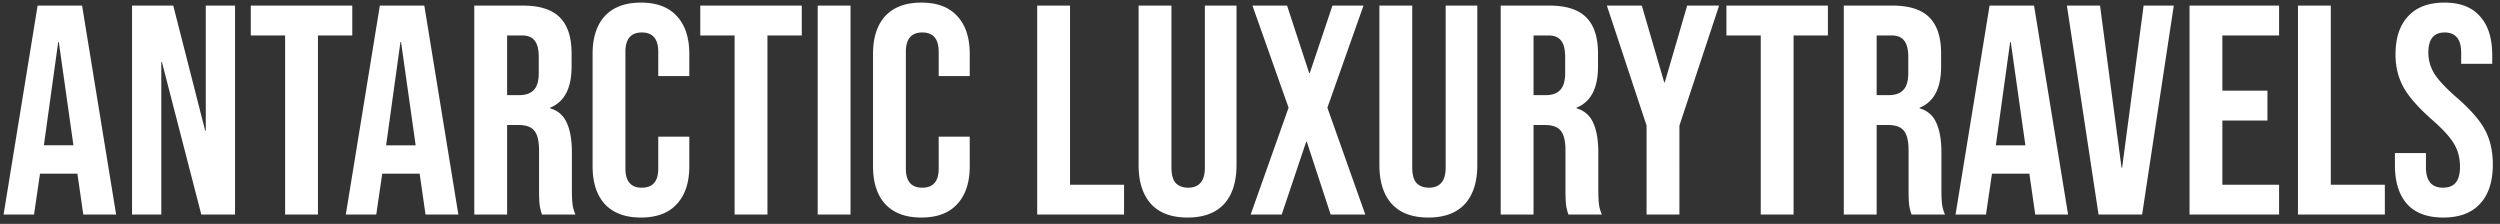
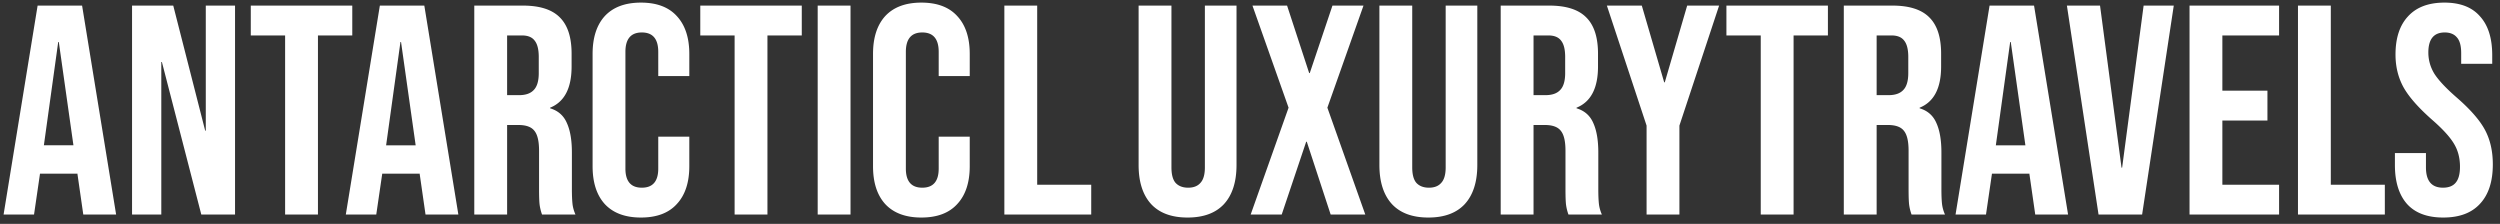
<svg xmlns="http://www.w3.org/2000/svg" width="268" height="24" fill="none">
  <rect width="100%" height="100%" fill="#333333" stroke="none" />
-   <path d="M4.032.6H8.8L12.448 23h-3.52l-.64-4.448v.064h-4L3.648 23H.384L4.032.6Zm3.84 14.976L6.304 4.504H6.24L4.704 15.576h3.168ZM14.156.6h4.416l3.424 13.408h.064V.6h3.136V23H21.58L17.356 6.648h-.064V23h-3.136V.6Zm16.408 3.2h-3.68V.6h10.88v3.2h-3.68V23h-3.52V3.8ZM40.719.6h4.768L49.136 23h-3.52l-.64-4.448v.064h-4L40.335 23h-3.264L40.72.6Zm3.84 14.976L42.992 4.504h-.064l-1.536 11.072h3.167ZM50.843.6h5.216c1.814 0 3.136.427 3.968 1.28.832.832 1.248 2.123 1.248 3.872v1.376c0 2.325-.768 3.797-2.304 4.416v.064c.854.256 1.45.779 1.792 1.568.363.79.544 1.845.544 3.168v3.936c0 .64.022 1.163.064 1.568.043.384.15.768.32 1.152h-3.584a5.126 5.126 0 0 1-.256-1.024c-.042-.32-.064-.896-.064-1.728v-4.096c0-1.024-.17-1.739-.512-2.144-.32-.405-.885-.608-1.696-.608h-1.216V23h-3.52V.6Zm4.8 9.6c.704 0 1.227-.181 1.568-.544.363-.363.544-.97.544-1.824V6.104c0-.81-.15-1.397-.448-1.76-.277-.363-.725-.544-1.344-.544h-1.6v6.4h1.28ZM68.71 23.32c-1.686 0-2.976-.48-3.872-1.44-.875-.96-1.312-2.315-1.312-4.064V5.784c0-1.75.437-3.104 1.312-4.064C65.734.76 67.024.28 68.71.28c1.685 0 2.965.48 3.84 1.44.895.96 1.344 2.315 1.344 4.064v2.368h-3.329V5.56c0-1.387-.586-2.08-1.76-2.08-1.173 0-1.76.693-1.76 2.08v12.512c0 1.365.587 2.048 1.76 2.048 1.174 0 1.76-.683 1.76-2.048v-3.424h3.329v3.168c0 1.75-.449 3.104-1.345 4.064-.874.96-2.154 1.44-3.84 1.44ZM78.75 3.8h-3.68V.6h10.88v3.2h-3.68V23h-3.52V3.8ZM87.656.6h3.52V23h-3.52V.6Zm11.116 22.72c-1.685 0-2.976-.48-3.872-1.44-.875-.96-1.312-2.315-1.312-4.064V5.784c0-1.75.437-3.104 1.312-4.064.896-.96 2.187-1.44 3.872-1.44s2.965.48 3.84 1.44c.896.96 1.344 2.315 1.344 4.064v2.368h-3.328V5.56c0-1.387-.587-2.08-1.76-2.08s-1.76.693-1.76 2.08v12.512c0 1.365.587 2.048 1.76 2.048s1.76-.683 1.76-2.048v-3.424h3.328v3.168c0 1.75-.448 3.104-1.344 4.064-.875.96-2.155 1.44-3.84 1.44ZM111.187.6h3.52v19.2h5.792V23h-9.312V.6Zm16.12 22.72c-1.707 0-3.008-.48-3.904-1.44-.896-.981-1.344-2.379-1.344-4.192V.6h3.52v17.344c0 .768.149 1.323.448 1.664.32.341.768.512 1.344.512.576 0 1.013-.17 1.312-.512.32-.341.48-.896.48-1.664V.6h3.392v17.088c0 1.813-.448 3.21-1.344 4.192-.896.96-2.197 1.44-3.904 1.44Zm10.828-11.776L134.263.6h3.712l2.368 7.232h.064L142.839.6h3.328l-3.872 10.944L146.359 23h-3.712l-2.56-7.808h-.064L137.399 23h-3.328l4.064-11.456ZM153.12 23.32c-1.707 0-3.008-.48-3.904-1.44-.896-.981-1.344-2.379-1.344-4.192V.6h3.519v17.344c0 .768.15 1.323.449 1.664.32.341.768.512 1.344.512.576 0 1.013-.17 1.312-.512.32-.341.48-.896.48-1.664V.6h3.392v17.088c0 1.813-.448 3.21-1.344 4.192-.896.96-2.198 1.44-3.904 1.44ZM160.875.6h5.216c1.813 0 3.136.427 3.968 1.28.832.832 1.248 2.123 1.248 3.872v1.376c0 2.325-.768 3.797-2.304 4.416v.064c.853.256 1.45.779 1.792 1.568.362.79.544 1.845.544 3.168v3.936c0 .64.021 1.163.064 1.568.042.384.149.768.32 1.152h-3.584a5.086 5.086 0 0 1-.256-1.024c-.043-.32-.064-.896-.064-1.728v-4.096c0-1.024-.171-1.739-.512-2.144-.32-.405-.886-.608-1.696-.608h-1.216V23h-3.52V.6Zm4.8 9.6c.704 0 1.226-.181 1.568-.544.362-.363.543-.97.543-1.824V6.104c0-.81-.149-1.397-.447-1.76-.278-.363-.726-.544-1.344-.544h-1.6v6.4h1.28Zm10.838 3.264L172.257.6h3.744l2.4 8.224h.064l2.4-8.224h3.424l-4.256 12.864V23h-3.52v-9.536ZM188.752 3.8h-3.68V.6h10.88v3.2h-3.68V23h-3.52V3.8Zm8.904-3.2h5.216c1.813 0 3.136.427 3.968 1.28.832.832 1.248 2.123 1.248 3.872v1.376c0 2.325-.768 3.797-2.304 4.416v.064c.853.256 1.45.779 1.792 1.568.362.79.544 1.845.544 3.168v3.936c0 .64.021 1.163.064 1.568.042.384.149.768.32 1.152h-3.584a5.086 5.086 0 0 1-.256-1.024c-.043-.32-.064-.896-.064-1.728v-4.096c0-1.024-.171-1.739-.512-2.144-.32-.405-.886-.608-1.696-.608h-1.216V23h-3.52V.6Zm4.8 9.6c.704 0 1.226-.181 1.568-.544.362-.363.544-.97.544-1.824V6.104c0-.81-.15-1.397-.448-1.76-.278-.363-.726-.544-1.344-.544h-1.6v6.4h1.28ZM213.282.6h4.768l3.648 22.4h-3.52l-.64-4.448v.064h-4l-.64 4.384h-3.264L213.282.6Zm3.84 14.976-1.568-11.072h-.064l-1.536 11.072h3.168ZM221.572.6h3.552l2.304 17.376h.064L229.796.6h3.232L229.635 23h-4.671L221.572.6Zm13.146 0h9.6v3.2h-6.08v5.92h4.832v3.2h-4.832v6.88h6.08V23h-9.6V.6Zm11.625 0h3.52v19.2h5.792V23h-9.312V.6Zm15.576 22.72c-1.706 0-2.997-.48-3.872-1.44-.874-.981-1.312-2.379-1.312-4.192v-1.28h3.328v1.536c0 1.45.608 2.176 1.824 2.176.598 0 1.046-.17 1.344-.512.32-.363.48-.939.48-1.728 0-.939-.213-1.76-.64-2.464-.426-.725-1.216-1.59-2.368-2.592-1.45-1.28-2.464-2.432-3.04-3.456-.576-1.045-.864-2.219-.864-3.52 0-1.77.448-3.136 1.344-4.096.896-.981 2.198-1.472 3.904-1.472 1.686 0 2.955.49 3.808 1.472.875.96 1.312 2.347 1.312 4.16v.928h-3.328V5.688c0-.768-.149-1.323-.448-1.664-.298-.363-.736-.544-1.312-.544-1.173 0-1.76.715-1.76 2.144 0 .81.214 1.568.64 2.272.448.704 1.248 1.557 2.4 2.56 1.472 1.28 2.486 2.443 3.04 3.488.555 1.045.832 2.272.832 3.68 0 1.835-.458 3.243-1.376 4.224-.896.981-2.208 1.472-3.936 1.472Z" fill="#fff" />
+   <path d="M4.032.6H8.8L12.448 23h-3.52l-.64-4.448v.064h-4L3.648 23H.384L4.032.6Zm3.84 14.976L6.304 4.504H6.24L4.704 15.576h3.168ZM14.156.6h4.416l3.424 13.408h.064V.6h3.136V23H21.58L17.356 6.648h-.064V23h-3.136V.6Zm16.408 3.2h-3.68V.6h10.88v3.2h-3.68V23h-3.52V3.8ZM40.719.6h4.768L49.136 23h-3.52l-.64-4.448v.064h-4L40.335 23h-3.264L40.72.6Zm3.84 14.976L42.992 4.504h-.064l-1.536 11.072h3.167ZM50.843.6h5.216c1.814 0 3.136.427 3.968 1.28.832.832 1.248 2.123 1.248 3.872v1.376c0 2.325-.768 3.797-2.304 4.416v.064c.854.256 1.45.779 1.792 1.568.363.79.544 1.845.544 3.168v3.936c0 .64.022 1.163.064 1.568.043.384.15.768.32 1.152h-3.584a5.126 5.126 0 0 1-.256-1.024c-.042-.32-.064-.896-.064-1.728v-4.096c0-1.024-.17-1.739-.512-2.144-.32-.405-.885-.608-1.696-.608h-1.216V23h-3.52V.6Zm4.8 9.6c.704 0 1.227-.181 1.568-.544.363-.363.544-.97.544-1.824V6.104c0-.81-.15-1.397-.448-1.76-.277-.363-.725-.544-1.344-.544h-1.6v6.4h1.28ZM68.71 23.32c-1.686 0-2.976-.48-3.872-1.44-.875-.96-1.312-2.315-1.312-4.064V5.784c0-1.75.437-3.104 1.312-4.064C65.734.76 67.024.28 68.71.28c1.685 0 2.965.48 3.84 1.44.895.96 1.344 2.315 1.344 4.064v2.368h-3.329V5.56c0-1.387-.586-2.08-1.76-2.08-1.173 0-1.76.693-1.76 2.08v12.512c0 1.365.587 2.048 1.76 2.048 1.174 0 1.76-.683 1.76-2.048v-3.424h3.329v3.168c0 1.75-.449 3.104-1.345 4.064-.874.96-2.154 1.44-3.84 1.44ZM78.75 3.8h-3.68V.6h10.88v3.2h-3.68V23h-3.52V3.8ZM87.656.6h3.52V23h-3.52V.6Zm11.116 22.72c-1.685 0-2.976-.48-3.872-1.44-.875-.96-1.312-2.315-1.312-4.064V5.784c0-1.75.437-3.104 1.312-4.064.896-.96 2.187-1.44 3.872-1.44s2.965.48 3.84 1.44c.896.96 1.344 2.315 1.344 4.064v2.368h-3.328V5.56c0-1.387-.587-2.08-1.76-2.08s-1.76.693-1.76 2.08v12.512c0 1.365.587 2.048 1.76 2.048s1.76-.683 1.76-2.048v-3.424h3.328v3.168c0 1.75-.448 3.104-1.344 4.064-.875.96-2.155 1.44-3.84 1.44ZM111.187.6v19.2h5.792V23h-9.312V.6Zm16.12 22.72c-1.707 0-3.008-.48-3.904-1.44-.896-.981-1.344-2.379-1.344-4.192V.6h3.52v17.344c0 .768.149 1.323.448 1.664.32.341.768.512 1.344.512.576 0 1.013-.17 1.312-.512.32-.341.48-.896.48-1.664V.6h3.392v17.088c0 1.813-.448 3.21-1.344 4.192-.896.96-2.197 1.44-3.904 1.44Zm10.828-11.776L134.263.6h3.712l2.368 7.232h.064L142.839.6h3.328l-3.872 10.944L146.359 23h-3.712l-2.56-7.808h-.064L137.399 23h-3.328l4.064-11.456ZM153.12 23.32c-1.707 0-3.008-.48-3.904-1.44-.896-.981-1.344-2.379-1.344-4.192V.6h3.519v17.344c0 .768.15 1.323.449 1.664.32.341.768.512 1.344.512.576 0 1.013-.17 1.312-.512.32-.341.48-.896.48-1.664V.6h3.392v17.088c0 1.813-.448 3.21-1.344 4.192-.896.96-2.198 1.44-3.904 1.44ZM160.875.6h5.216c1.813 0 3.136.427 3.968 1.28.832.832 1.248 2.123 1.248 3.872v1.376c0 2.325-.768 3.797-2.304 4.416v.064c.853.256 1.45.779 1.792 1.568.362.79.544 1.845.544 3.168v3.936c0 .64.021 1.163.064 1.568.042.384.149.768.32 1.152h-3.584a5.086 5.086 0 0 1-.256-1.024c-.043-.32-.064-.896-.064-1.728v-4.096c0-1.024-.171-1.739-.512-2.144-.32-.405-.886-.608-1.696-.608h-1.216V23h-3.52V.6Zm4.8 9.6c.704 0 1.226-.181 1.568-.544.362-.363.543-.97.543-1.824V6.104c0-.81-.149-1.397-.447-1.76-.278-.363-.726-.544-1.344-.544h-1.6v6.4h1.28Zm10.838 3.264L172.257.6h3.744l2.4 8.224h.064l2.4-8.224h3.424l-4.256 12.864V23h-3.52v-9.536ZM188.752 3.8h-3.68V.6h10.88v3.2h-3.68V23h-3.52V3.8Zm8.904-3.2h5.216c1.813 0 3.136.427 3.968 1.28.832.832 1.248 2.123 1.248 3.872v1.376c0 2.325-.768 3.797-2.304 4.416v.064c.853.256 1.45.779 1.792 1.568.362.79.544 1.845.544 3.168v3.936c0 .64.021 1.163.064 1.568.042.384.149.768.32 1.152h-3.584a5.086 5.086 0 0 1-.256-1.024c-.043-.32-.064-.896-.064-1.728v-4.096c0-1.024-.171-1.739-.512-2.144-.32-.405-.886-.608-1.696-.608h-1.216V23h-3.52V.6Zm4.8 9.6c.704 0 1.226-.181 1.568-.544.362-.363.544-.97.544-1.824V6.104c0-.81-.15-1.397-.448-1.76-.278-.363-.726-.544-1.344-.544h-1.6v6.4h1.28ZM213.282.6h4.768l3.648 22.4h-3.52l-.64-4.448v.064h-4l-.64 4.384h-3.264L213.282.6Zm3.84 14.976-1.568-11.072h-.064l-1.536 11.072h3.168ZM221.572.6h3.552l2.304 17.376h.064L229.796.6h3.232L229.635 23h-4.671L221.572.6Zm13.146 0h9.6v3.2h-6.08v5.92h4.832v3.2h-4.832v6.88h6.08V23h-9.6V.6Zm11.625 0h3.52v19.2h5.792V23h-9.312V.6Zm15.576 22.72c-1.706 0-2.997-.48-3.872-1.44-.874-.981-1.312-2.379-1.312-4.192v-1.28h3.328v1.536c0 1.45.608 2.176 1.824 2.176.598 0 1.046-.17 1.344-.512.32-.363.48-.939.48-1.728 0-.939-.213-1.76-.64-2.464-.426-.725-1.216-1.59-2.368-2.592-1.45-1.28-2.464-2.432-3.04-3.456-.576-1.045-.864-2.219-.864-3.52 0-1.77.448-3.136 1.344-4.096.896-.981 2.198-1.472 3.904-1.472 1.686 0 2.955.49 3.808 1.472.875.96 1.312 2.347 1.312 4.16v.928h-3.328V5.688c0-.768-.149-1.323-.448-1.664-.298-.363-.736-.544-1.312-.544-1.173 0-1.76.715-1.76 2.144 0 .81.214 1.568.64 2.272.448.704 1.248 1.557 2.4 2.56 1.472 1.28 2.486 2.443 3.04 3.488.555 1.045.832 2.272.832 3.68 0 1.835-.458 3.243-1.376 4.224-.896.981-2.208 1.472-3.936 1.472Z" fill="#fff" />
</svg>